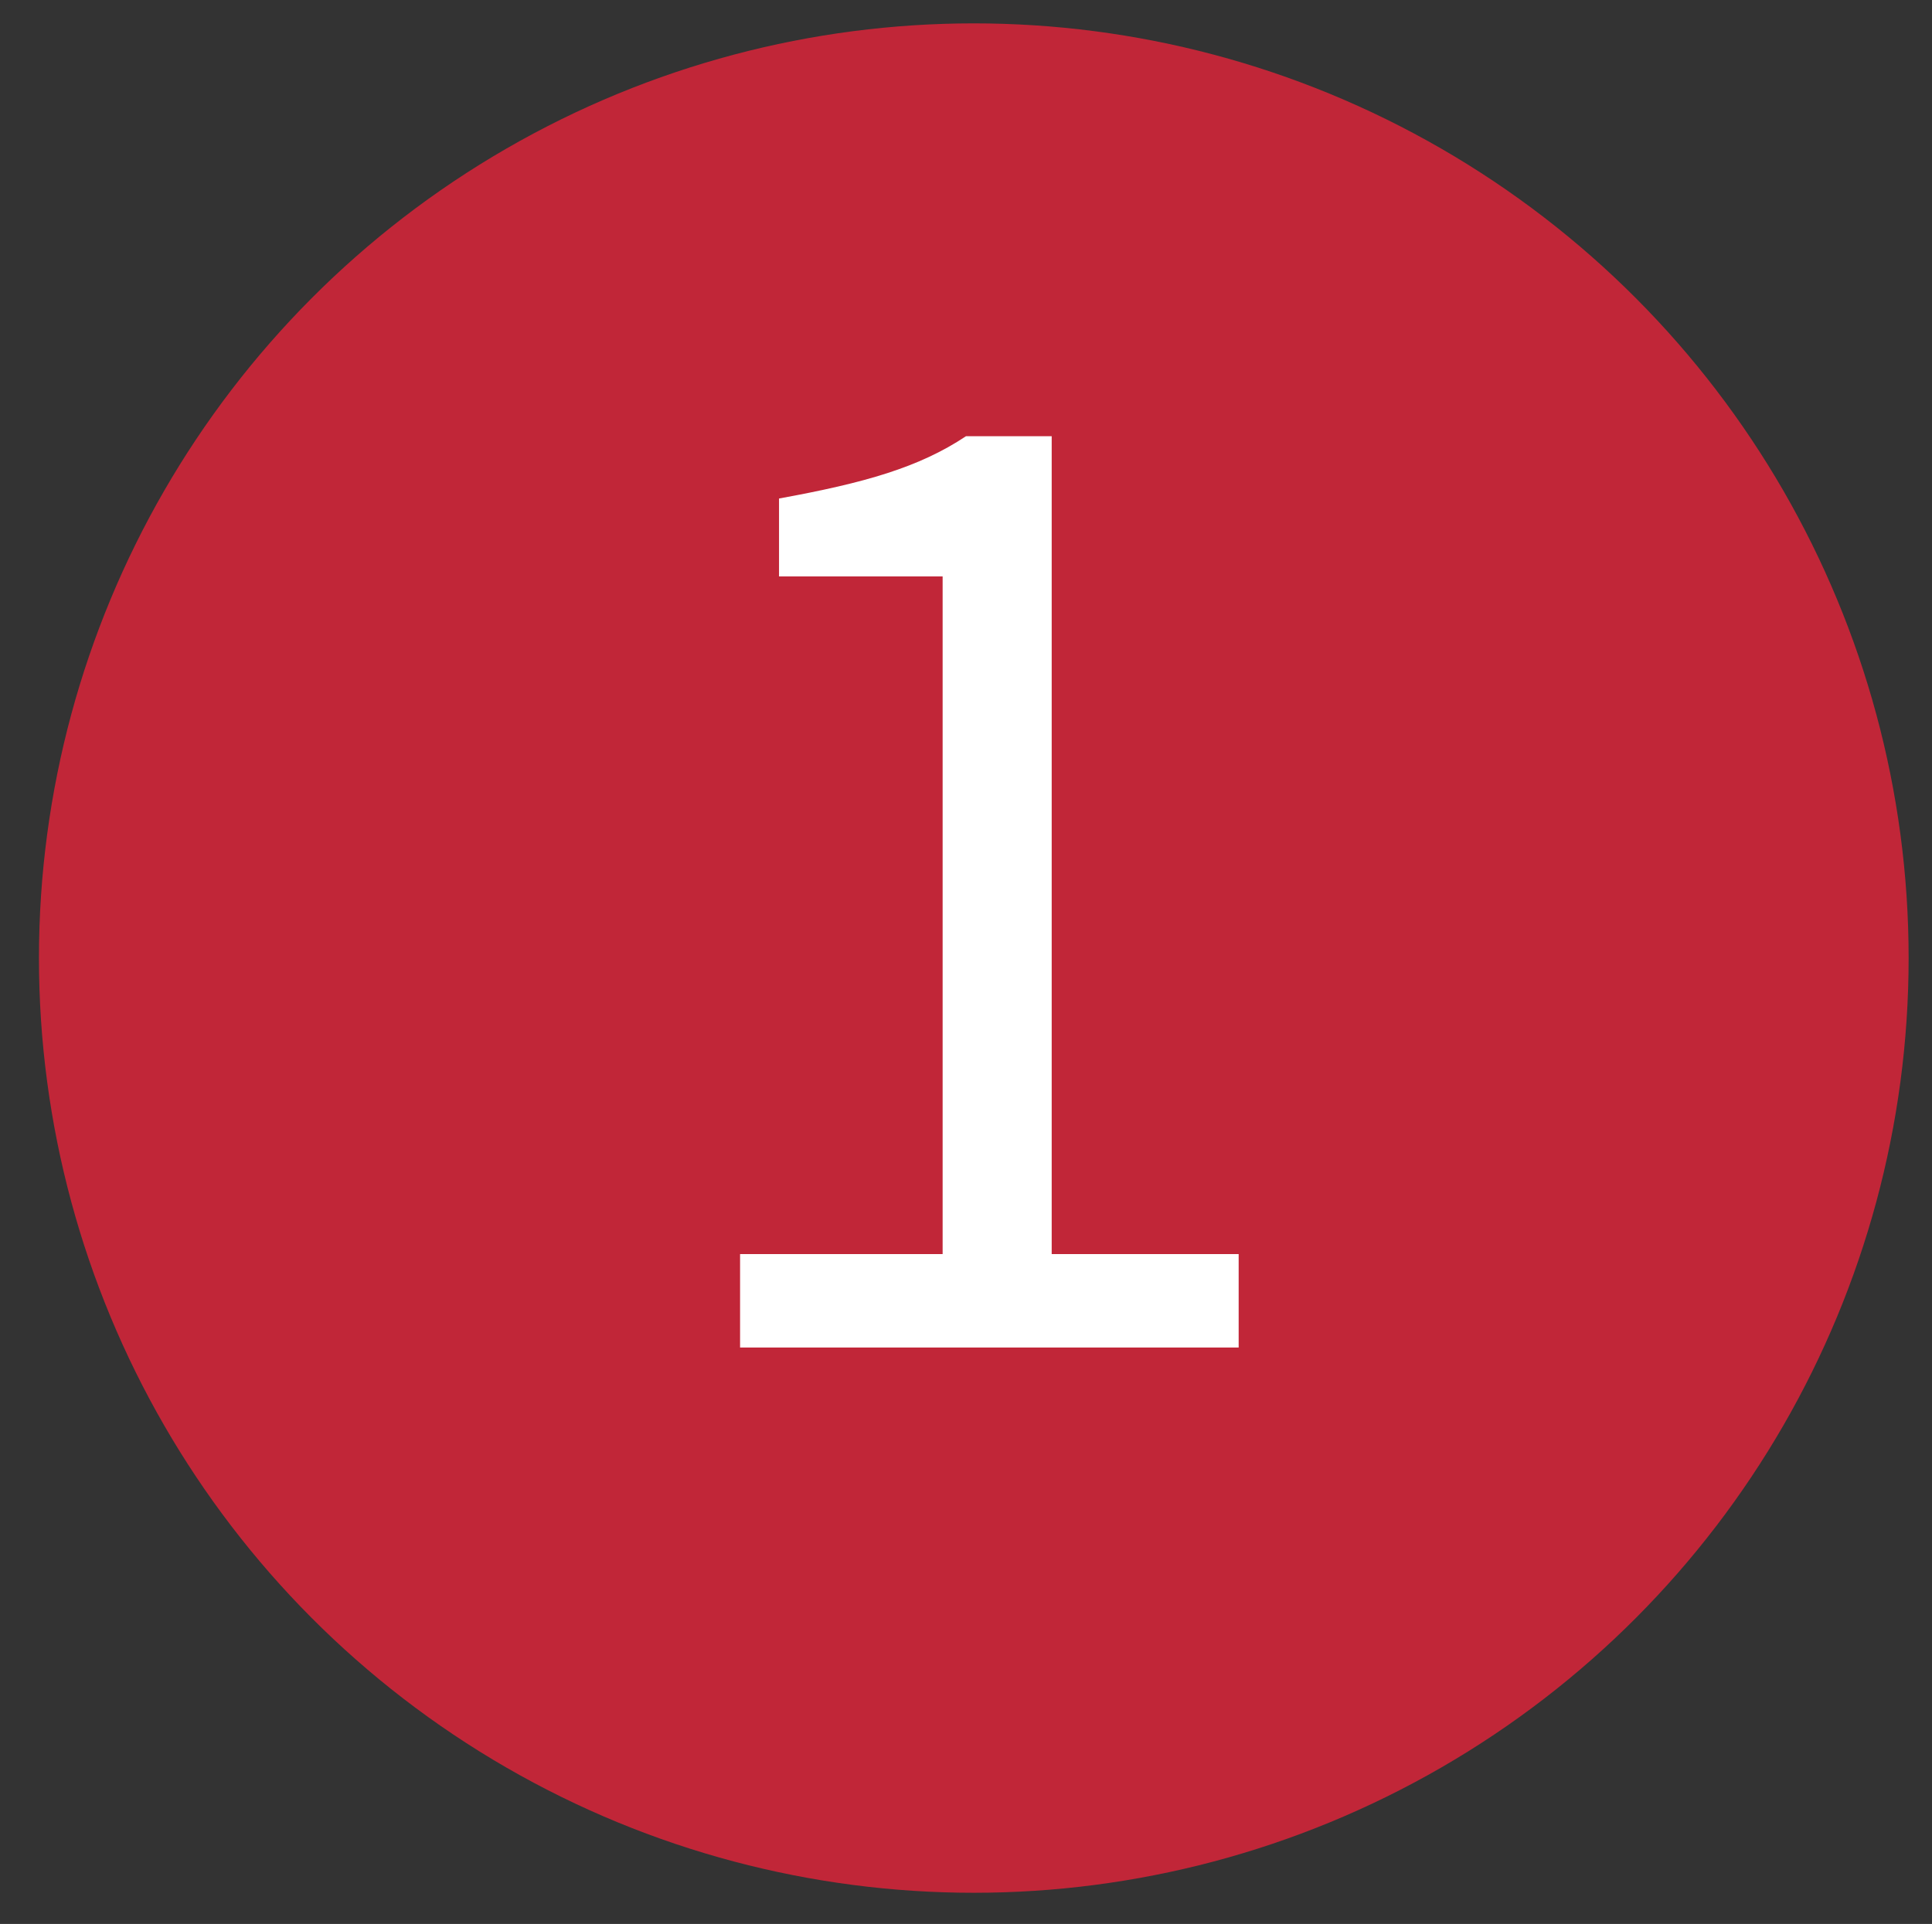
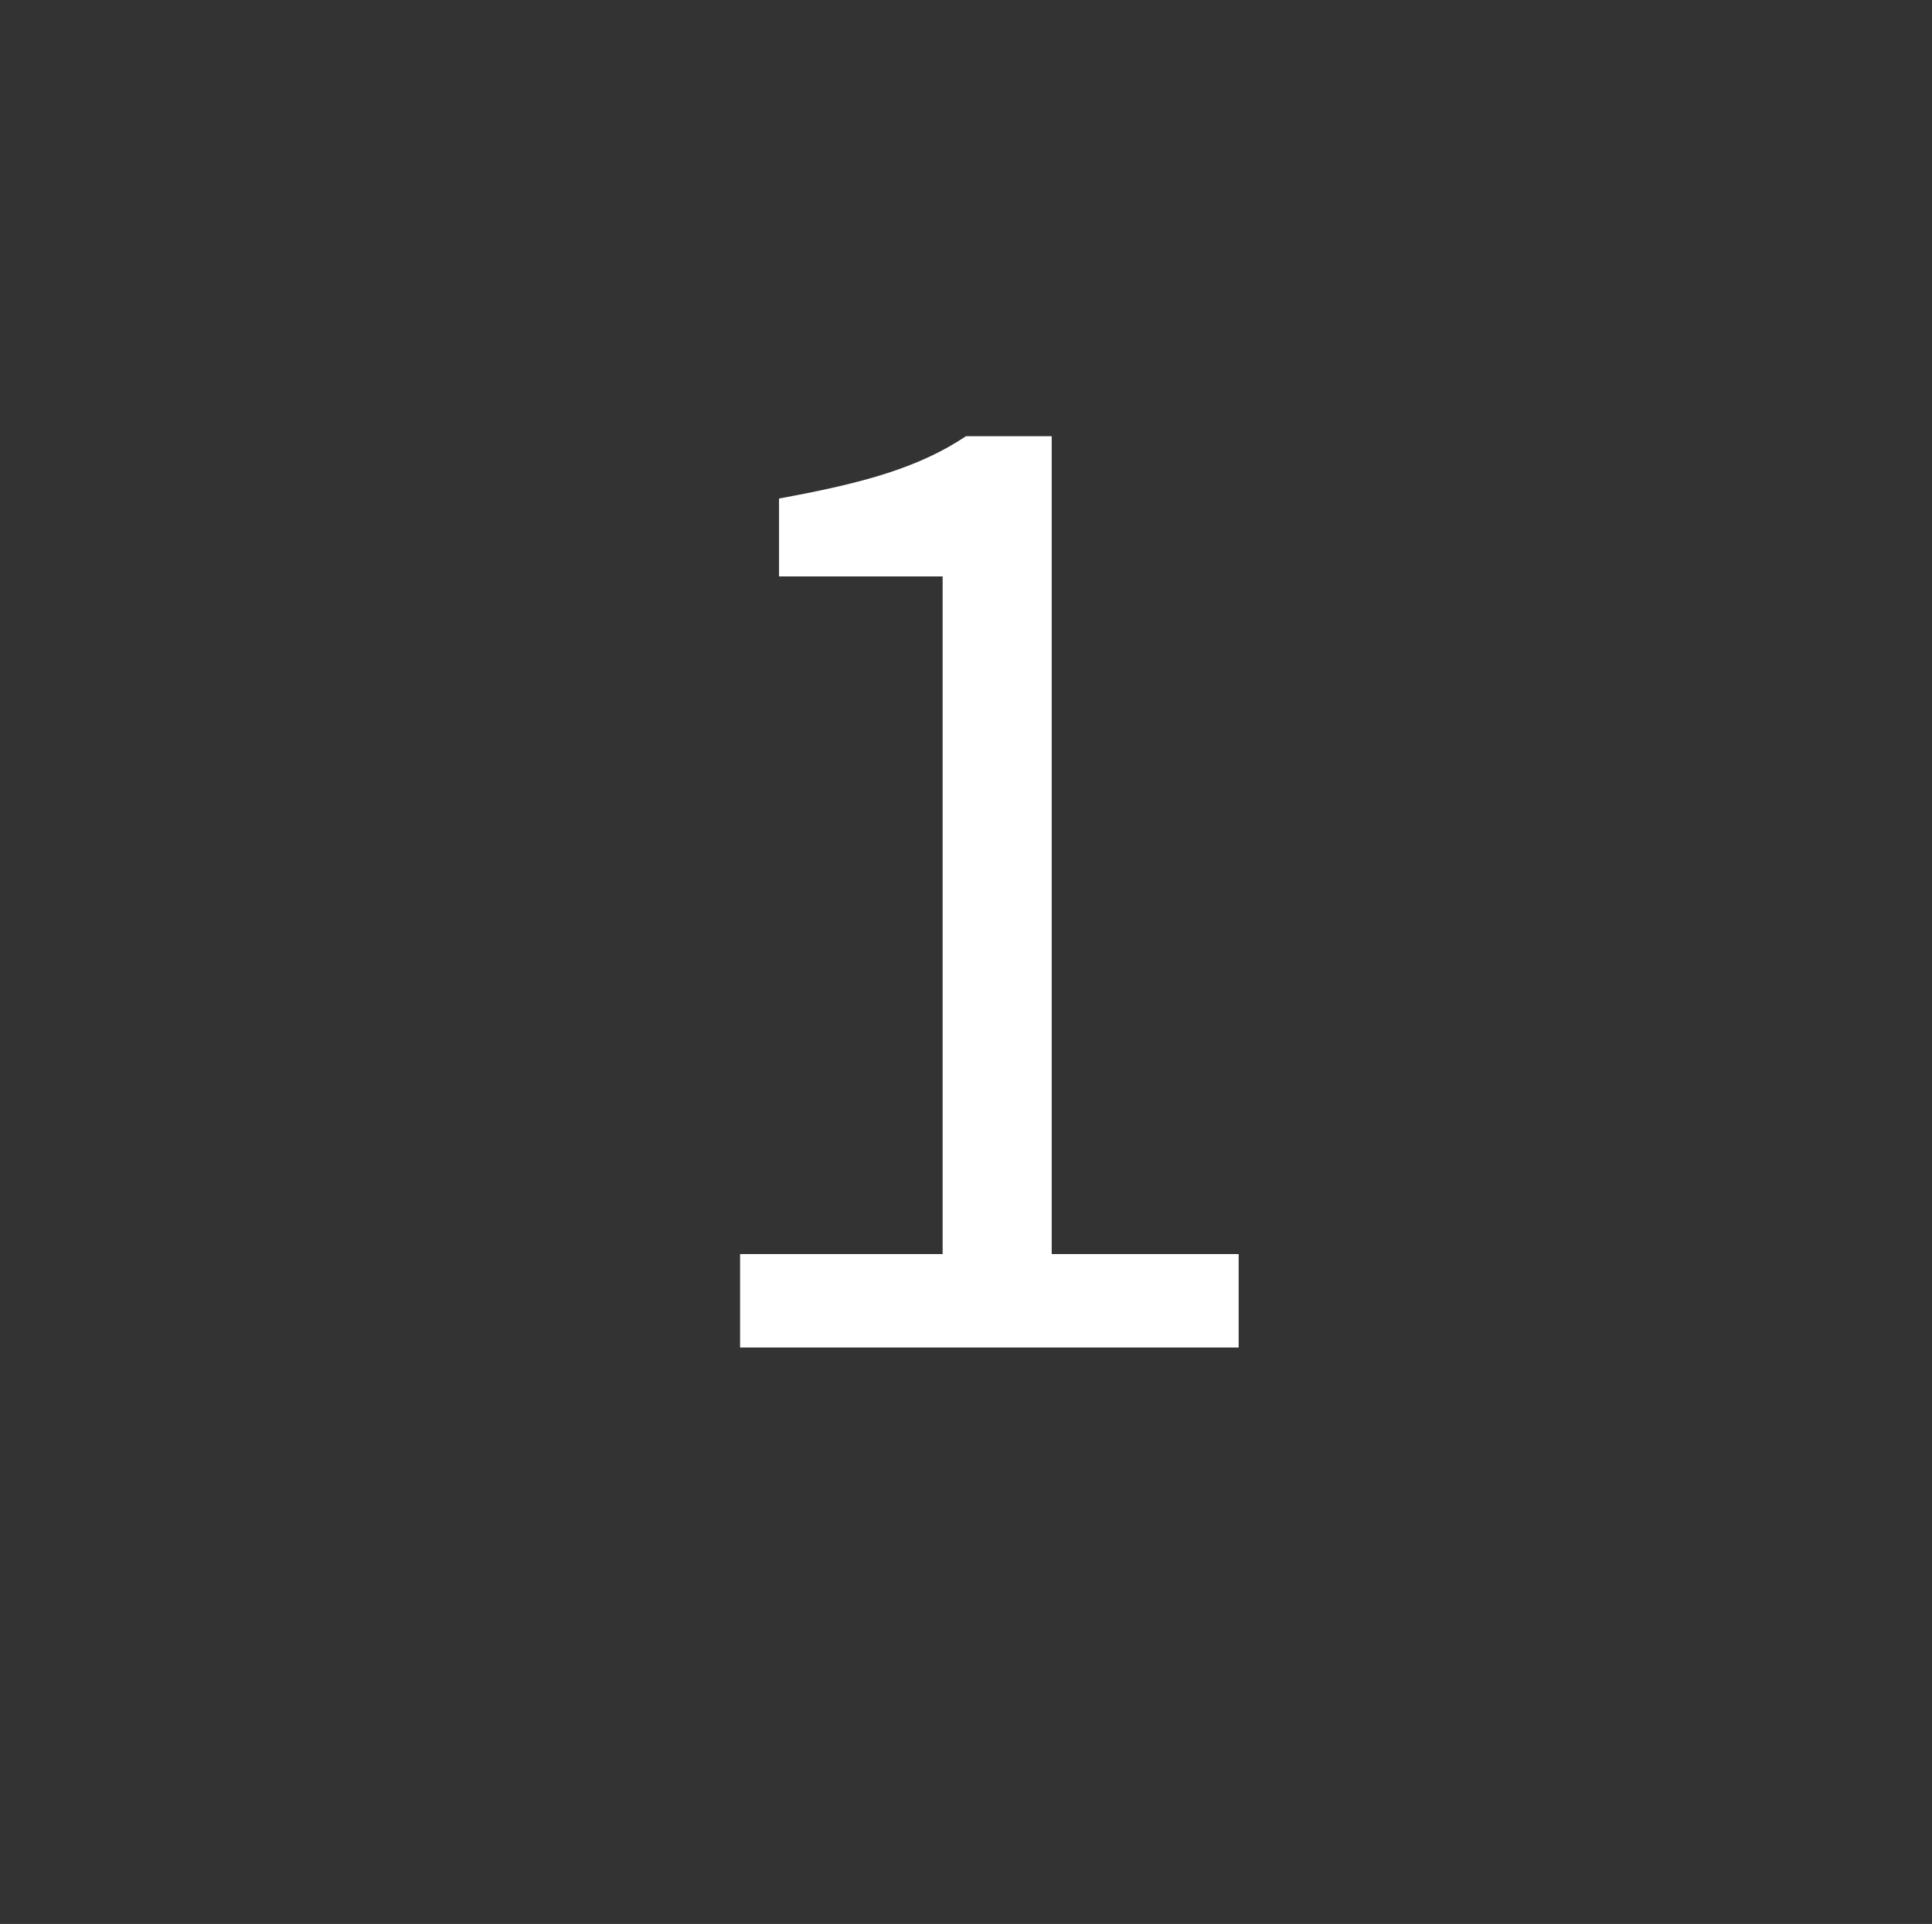
<svg xmlns="http://www.w3.org/2000/svg" version="1.1" id="レイヤー_1" x="0px" y="0px" viewBox="0 0 24.8 24.7" style="enable-background:new 0 0 24.8 24.7;" xml:space="preserve">
  <rect x="0" y="0" width="24.8" height="24.7" fill="#333333" stroke="none" />
  <style type="text/css">
	.st0{fill:#C12638;}
	.st1{fill:#FFFFFF;}
</style>
-   <circle class="st0" cx="12.5" cy="12.3" r="12" />
  <path class="st1" d="M9.5,17.3v-1.2h2.6V7.4H10V6.4c1.1-0.2,1.8-0.4,2.4-0.8h1.1v10.5h2.4v1.2H9.5z" />
</svg>